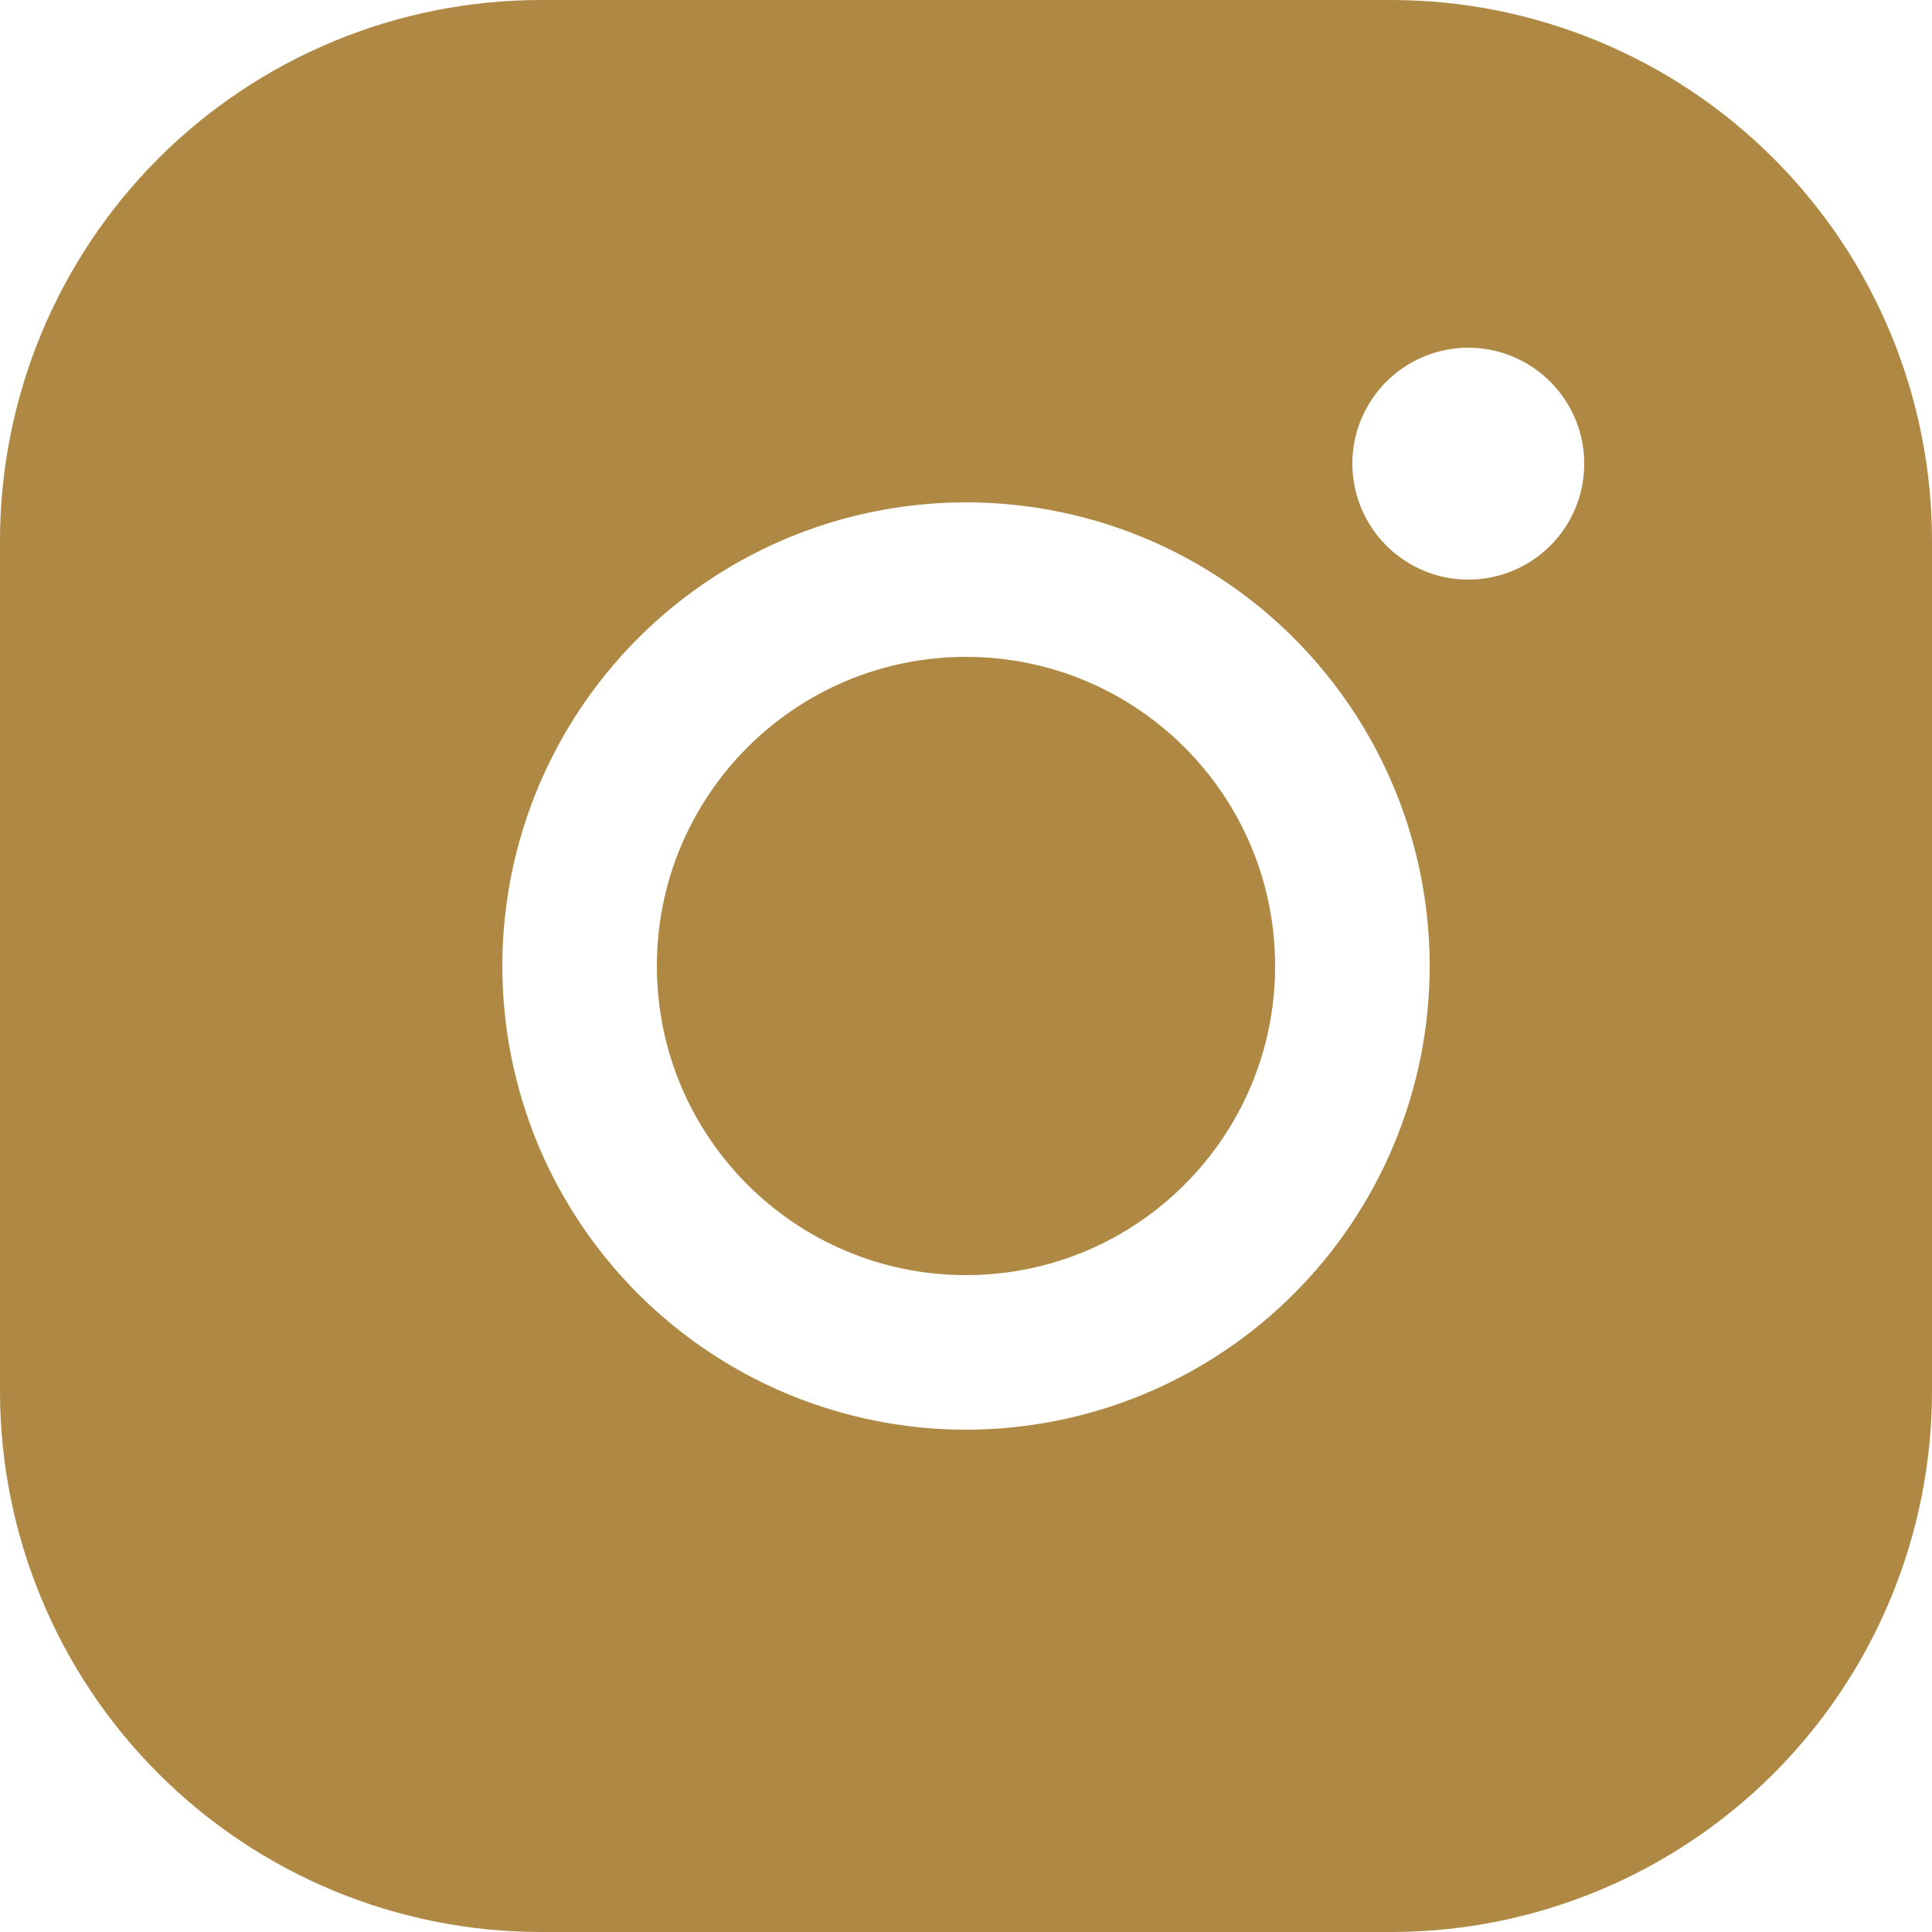
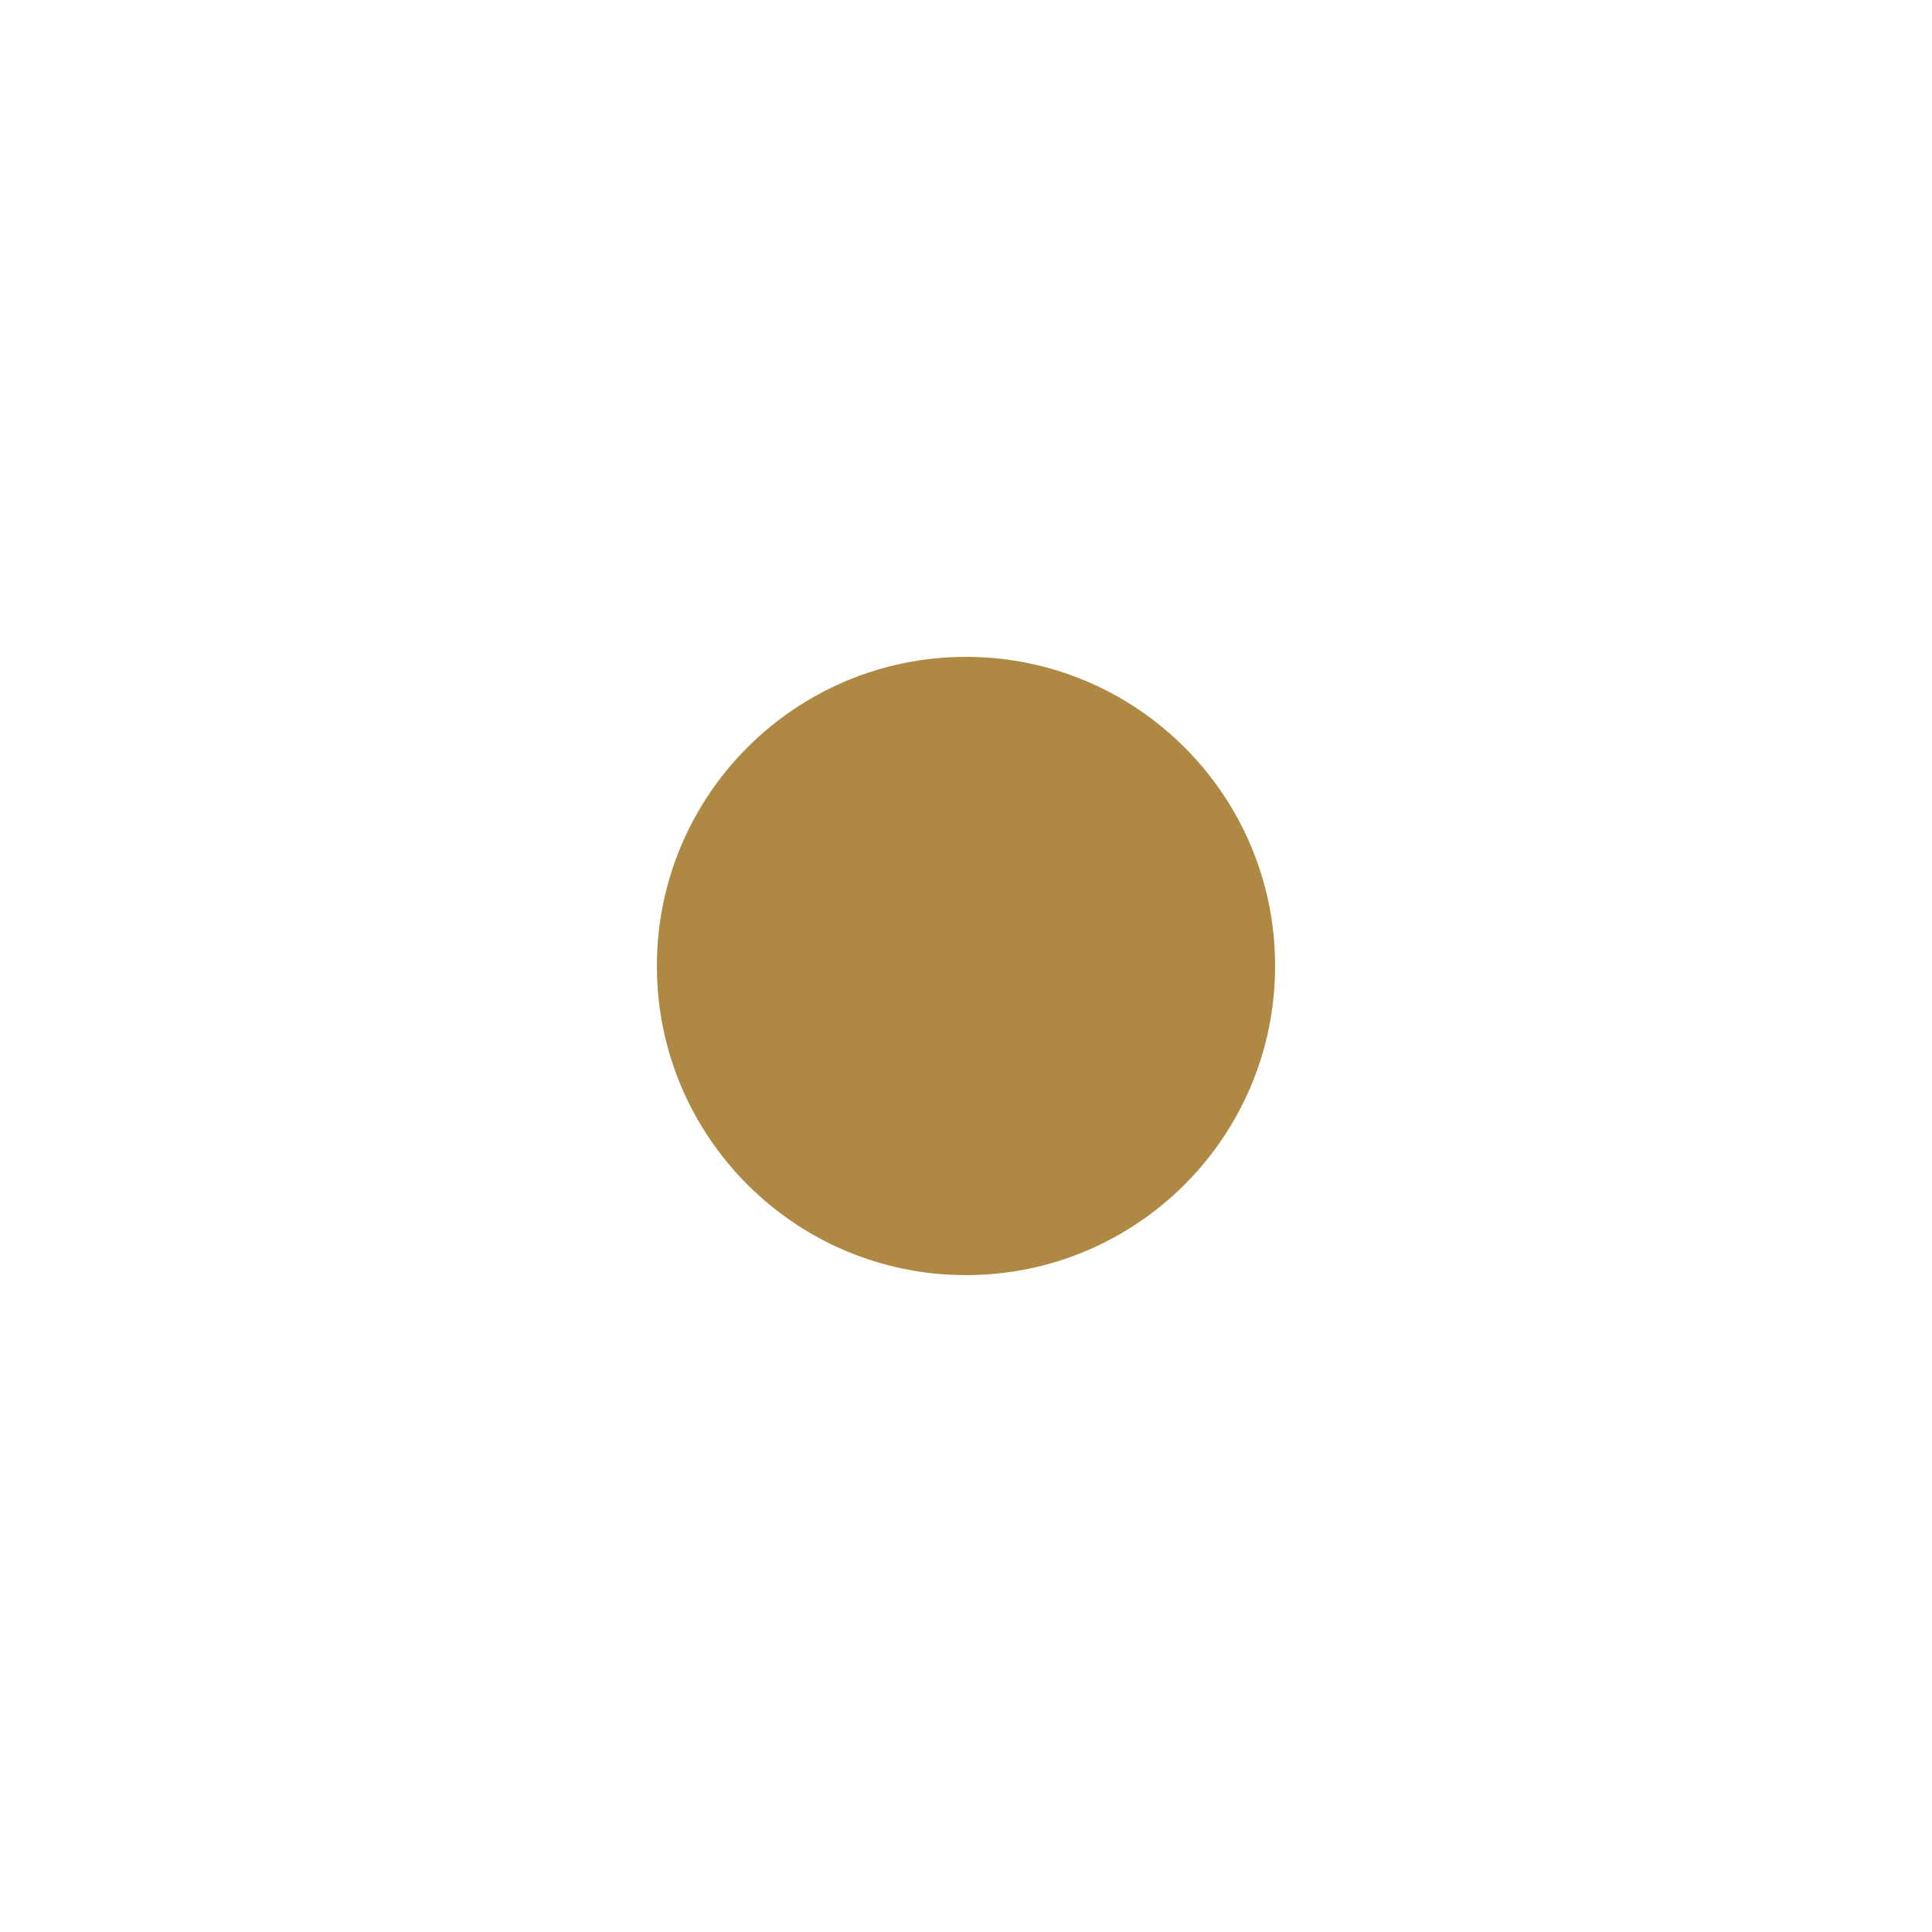
<svg xmlns="http://www.w3.org/2000/svg" width="16" height="16" viewBox="0 0 16 16" fill="none">
  <g id="Vector">
    <path d="M8 10.56C9.414 10.56 10.56 9.414 10.56 8C10.56 6.586 9.414 5.44 8 5.44C6.586 5.44 5.44 6.586 5.44 8C5.44 9.414 6.586 10.56 8 10.56Z" fill="#AF8943" />
-     <path d="M11.52 0H4.48C3.292 0 2.152 0.472 1.312 1.312C0.472 2.152 0 3.292 0 4.48V11.52C0 12.708 0.472 13.848 1.312 14.688C2.152 15.528 3.292 16 4.48 16H11.52C12.708 16 13.848 15.528 14.688 14.688C15.528 13.848 16 12.708 16 11.52V4.48C16 3.292 15.528 2.152 14.688 1.312C13.848 0.472 12.708 0 11.52 0ZM8 11.84C7.241 11.84 6.498 11.615 5.867 11.193C5.235 10.771 4.743 10.171 4.452 9.47C4.162 8.768 4.086 7.996 4.234 7.251C4.382 6.506 4.748 5.822 5.285 5.285C5.822 4.748 6.506 4.382 7.251 4.234C7.996 4.086 8.768 4.162 9.47 4.452C10.171 4.743 10.771 5.235 11.193 5.867C11.615 6.498 11.84 7.241 11.84 8C11.84 9.018 11.435 9.995 10.715 10.715C9.995 11.435 9.018 11.84 8 11.84ZM12.16 4.8C11.97 4.8 11.784 4.744 11.627 4.638C11.469 4.533 11.346 4.383 11.273 4.207C11.2 4.032 11.181 3.839 11.218 3.653C11.255 3.466 11.347 3.295 11.481 3.161C11.615 3.027 11.787 2.935 11.973 2.898C12.159 2.861 12.352 2.88 12.527 2.953C12.703 3.026 12.853 3.149 12.958 3.307C13.064 3.465 13.12 3.65 13.12 3.84C13.12 4.095 13.019 4.339 12.839 4.519C12.659 4.699 12.415 4.8 12.16 4.8Z" fill="#AF8943" />
  </g>
</svg>